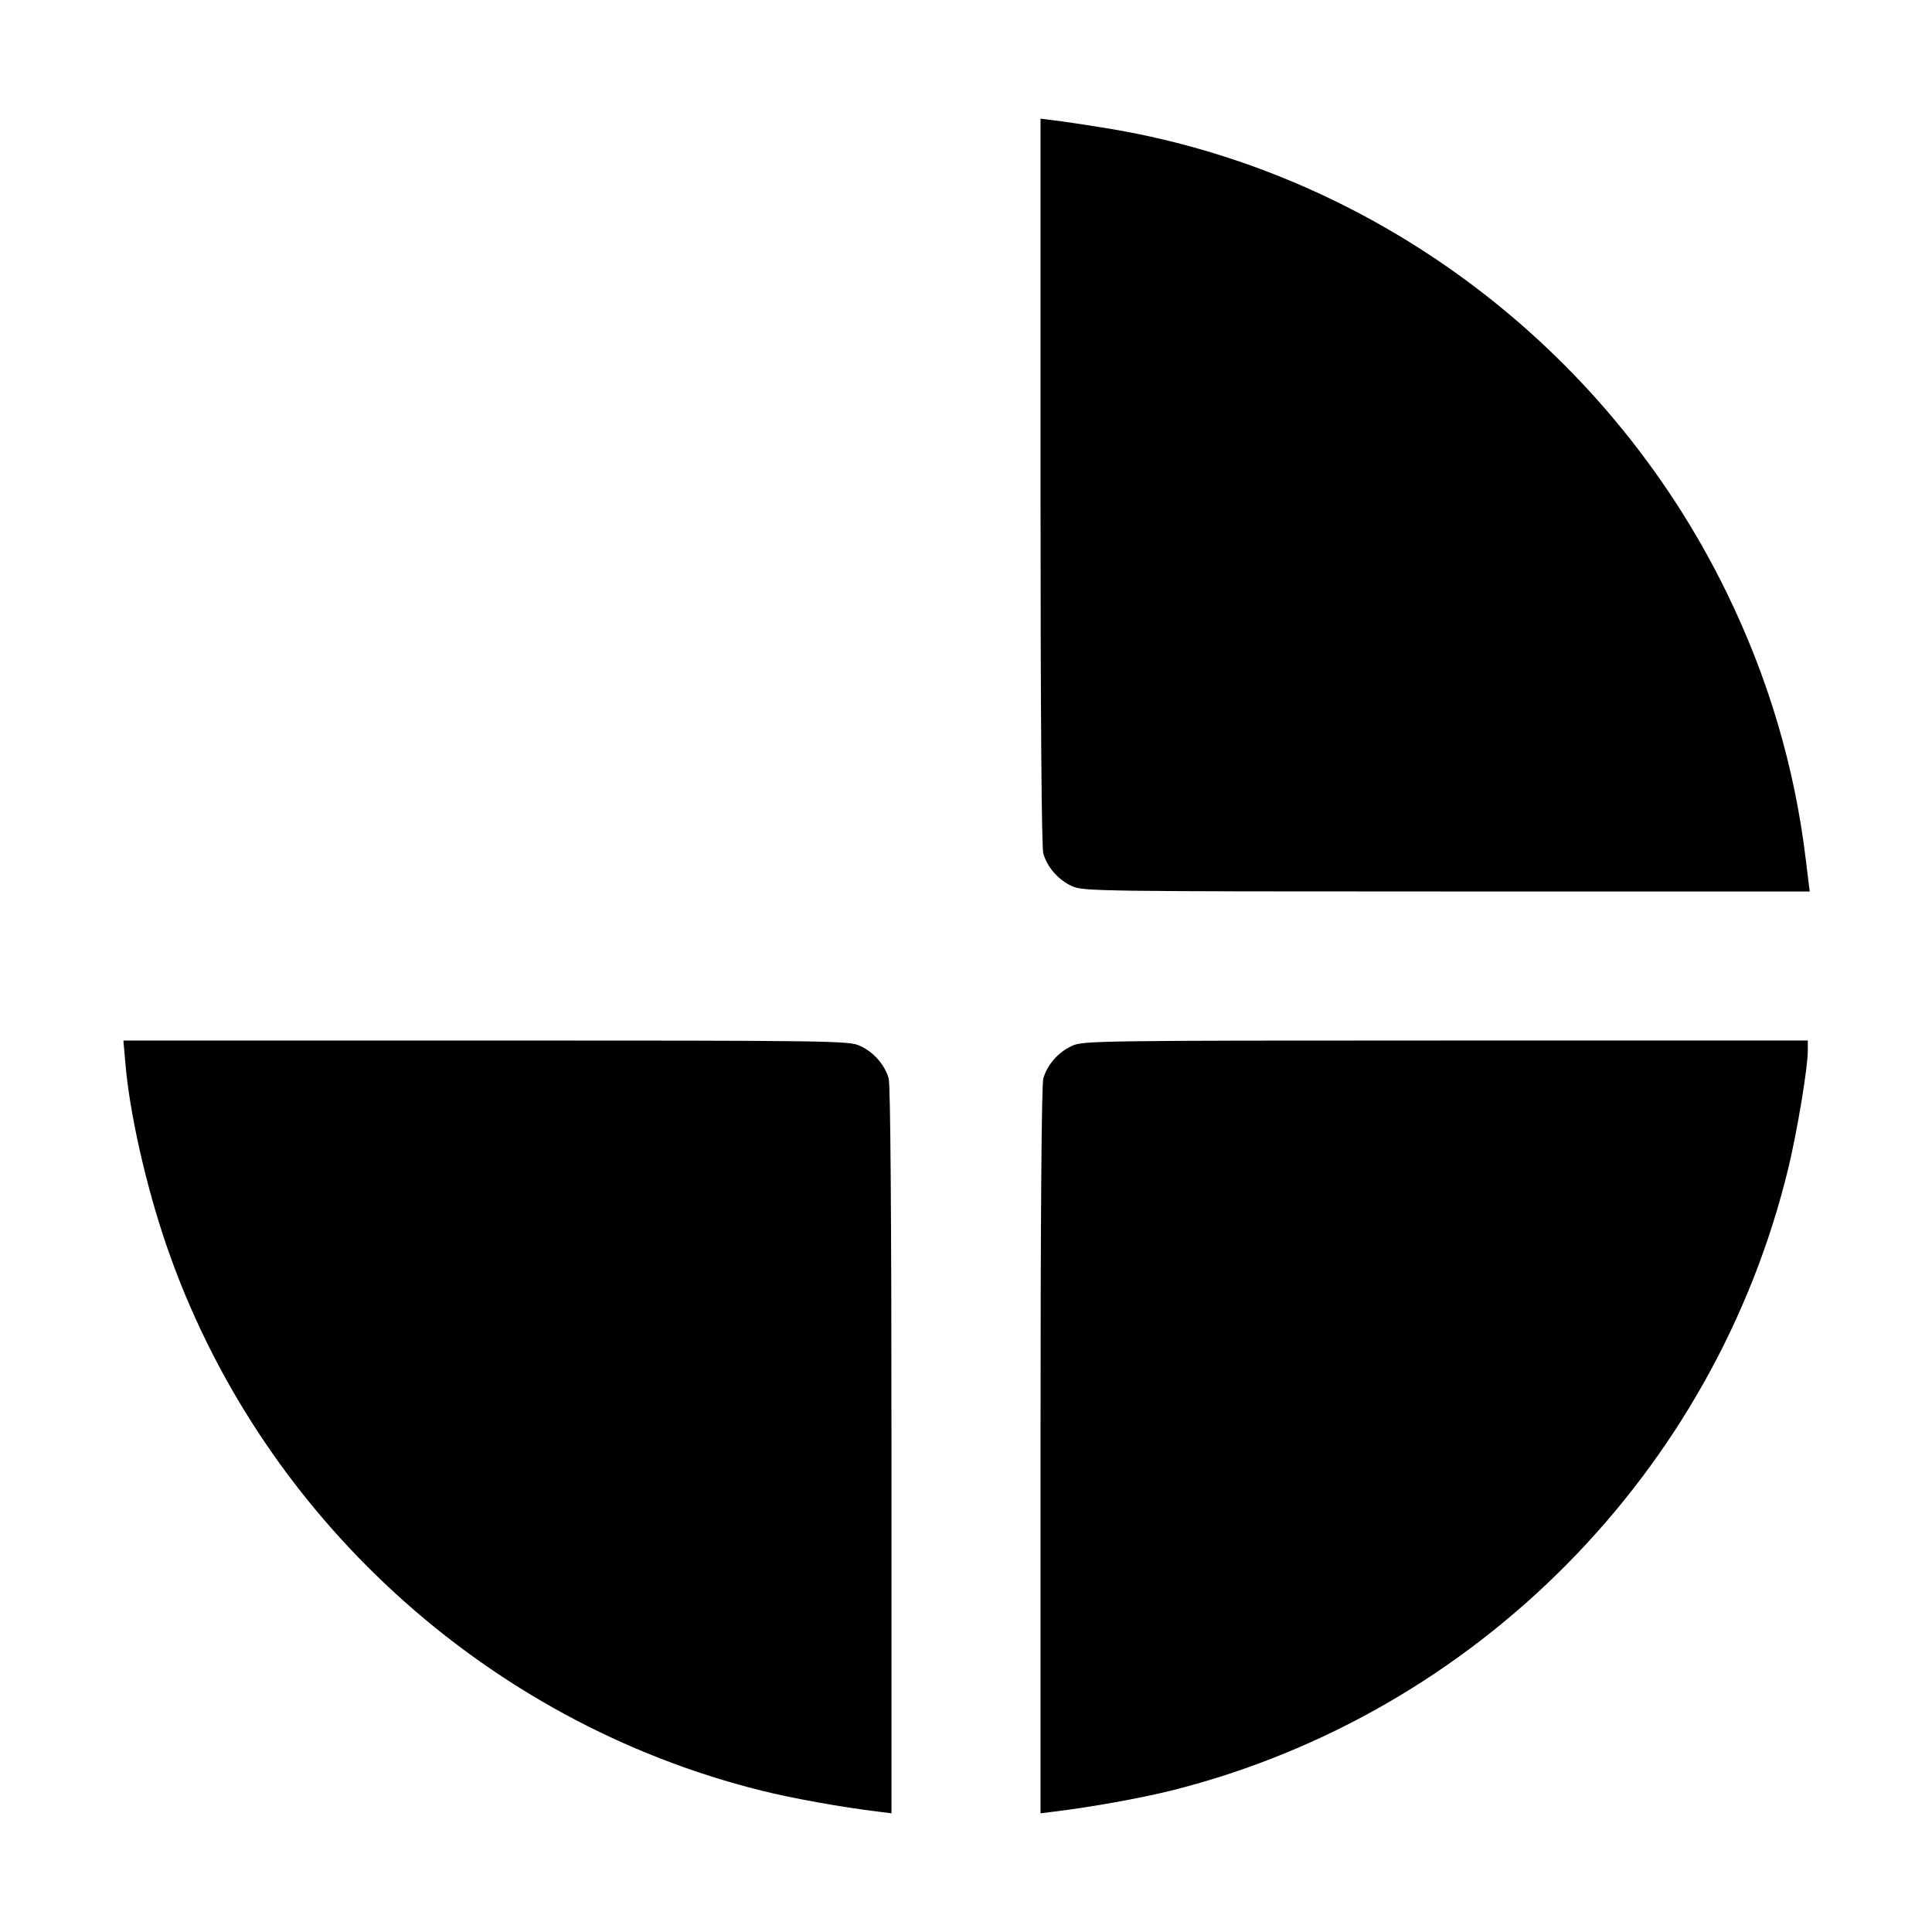
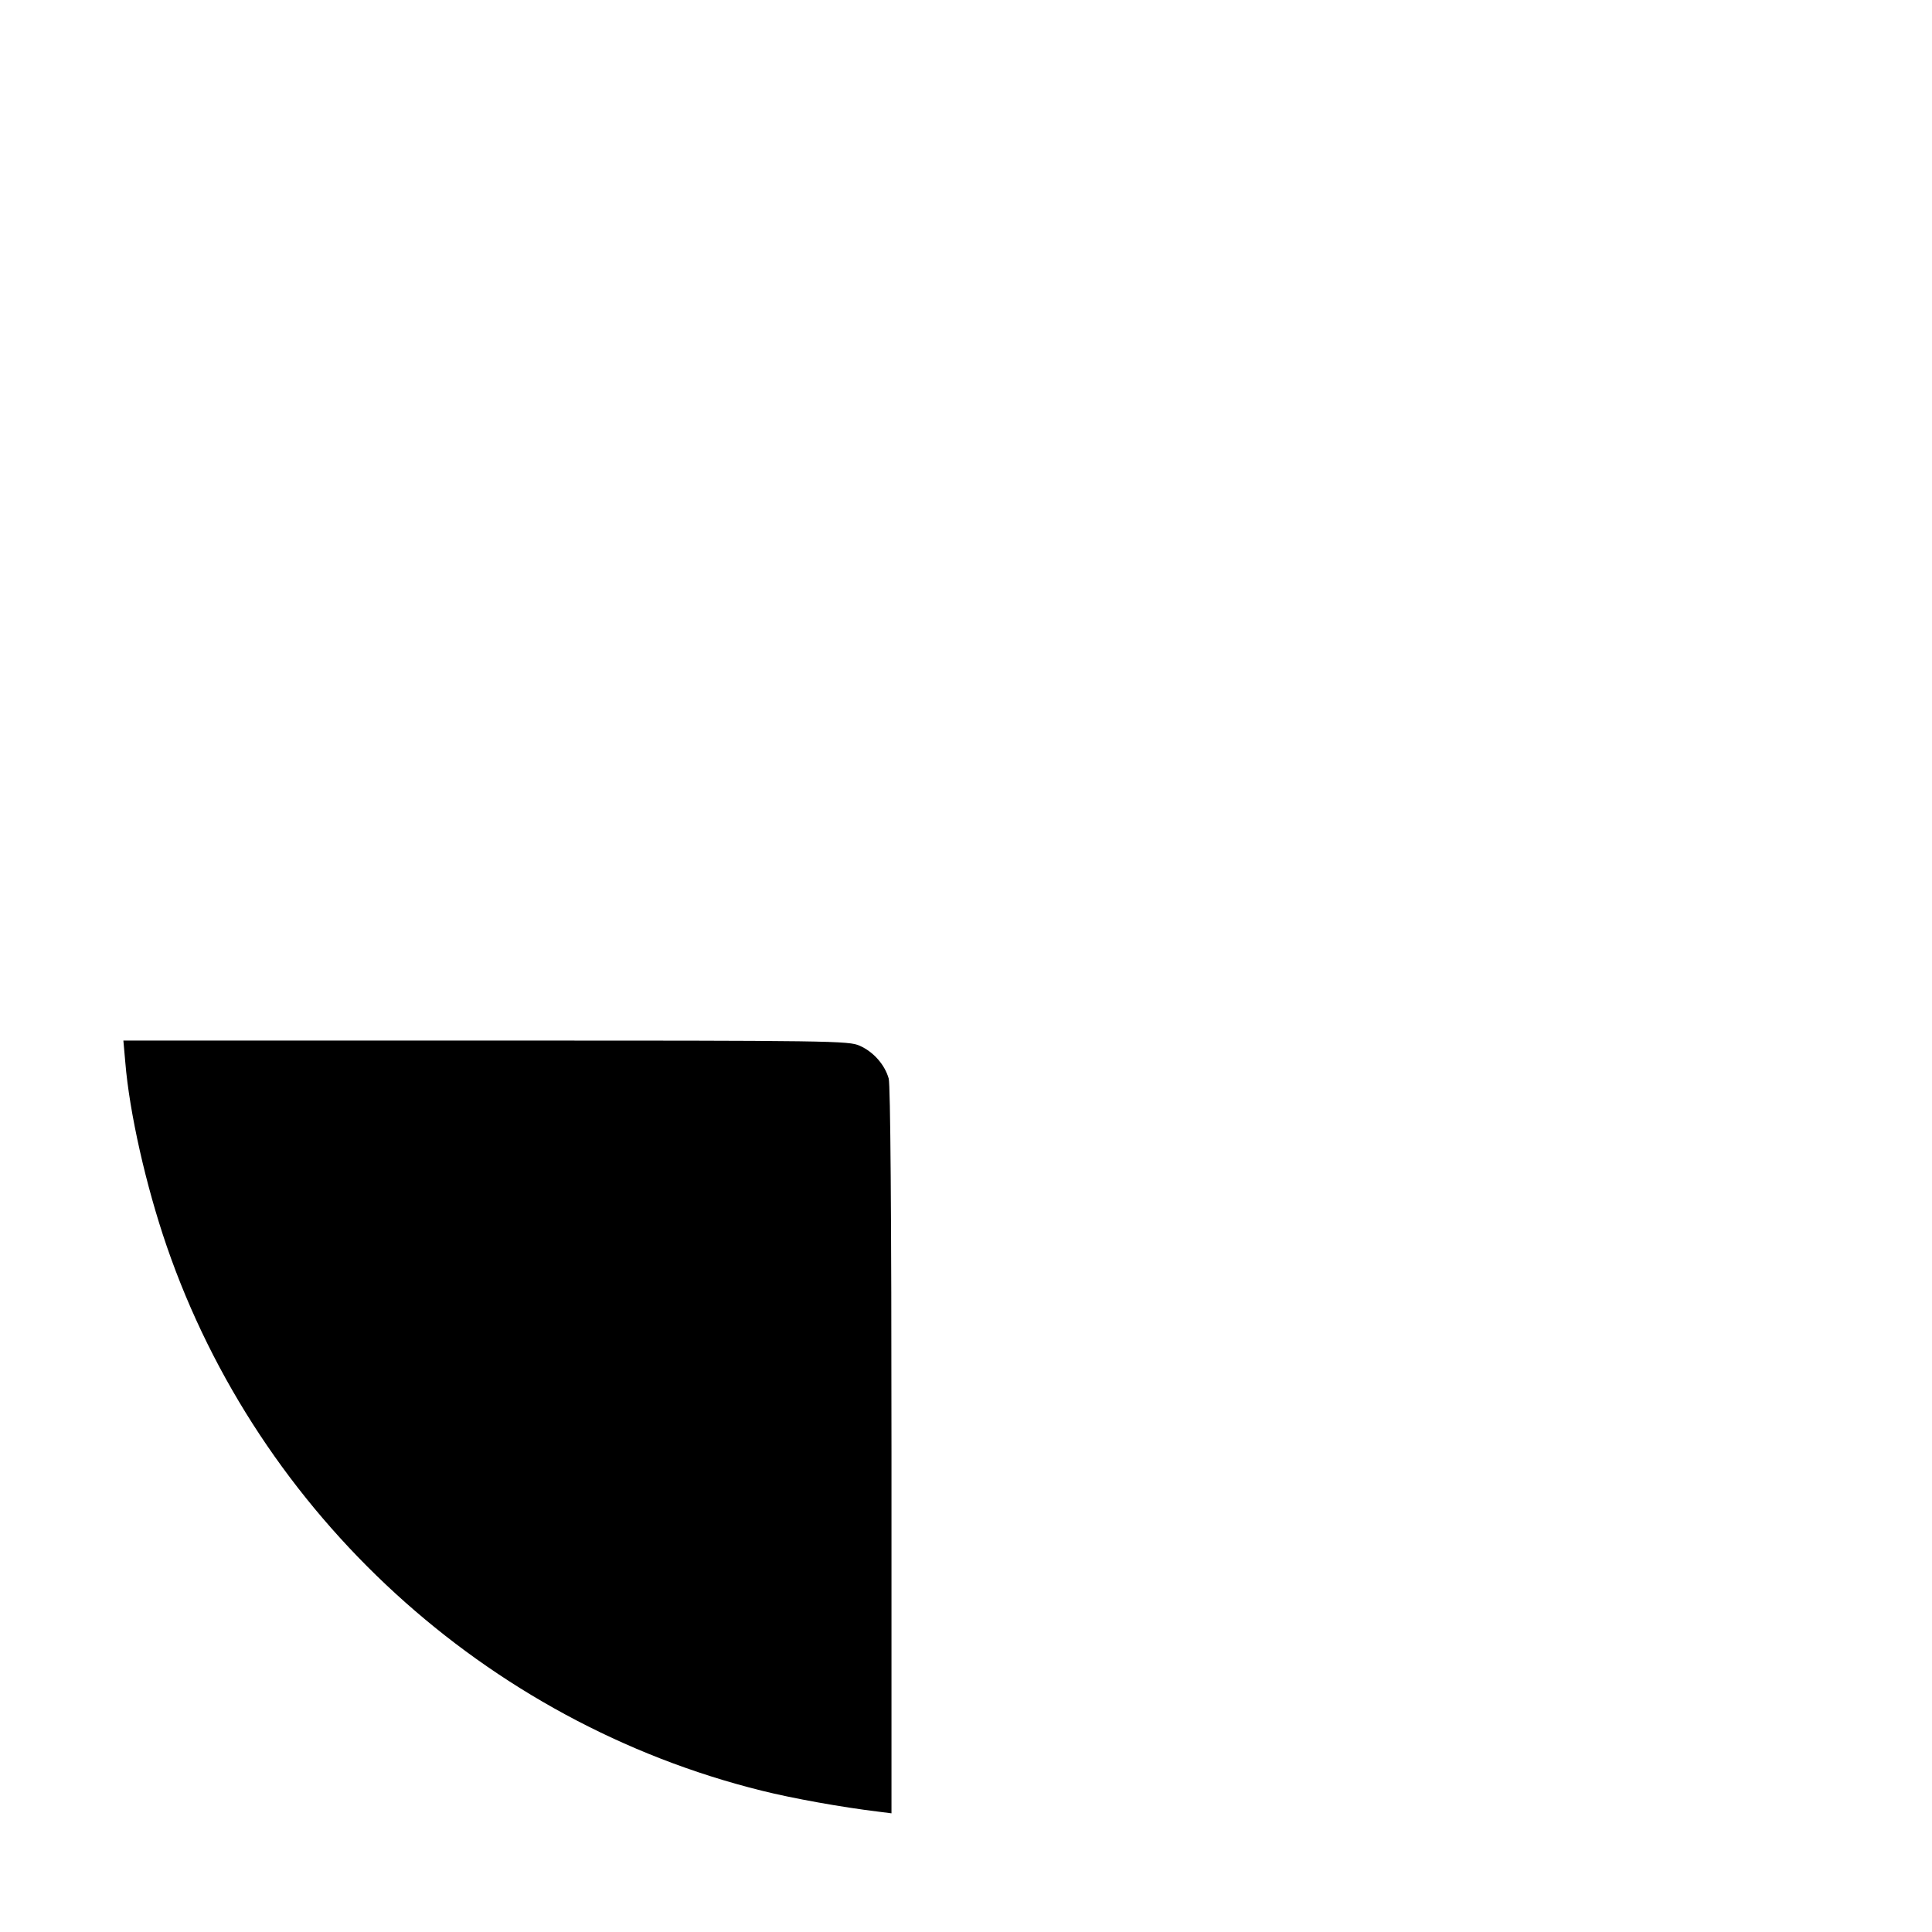
<svg xmlns="http://www.w3.org/2000/svg" version="1.0" width="700pt" height="700pt" viewBox="0 0 700 700" preserveAspectRatio="xMidYMid meet">
  <g transform="translate(0,700) scale(0.1,-0.1)" fill="#000000" stroke="none">
-     <path d="M3770 5257 c0 -872 4 -1324 10 -1349 14 -50 55 -97 105 -119 38 -18 101 -19 1356 -19 l1316 0 -14 113 c-40 337 -136 661 -288 972 -438 897 -1294 1533 -2268 1684 -67 11 -143 22 -169 25 l-48 6 0 -1313z" />
    <path d="M454 3151 c15 -183 75 -448 150 -666 335 -973 1156 -1725 2156 -1973 112 -28 290 -60 423 -76 l47 -6 0 1313 c0 872 -4 1324 -10 1349 -14 50 -55 97 -105 119 -38 18 -101 19 -1354 19 l-1314 0 7 -79z" />
-     <path d="M3885 3211 c-50 -22 -91 -69 -105 -119 -6 -25 -10 -477 -10 -1349 l0 -1313 48 6 c138 17 312 48 432 78 1099 278 1964 1153 2230 2256 32 134 70 361 70 423 l0 37 -1312 0 c-1252 0 -1315 -1 -1353 -19z" />
  </g>
</svg>